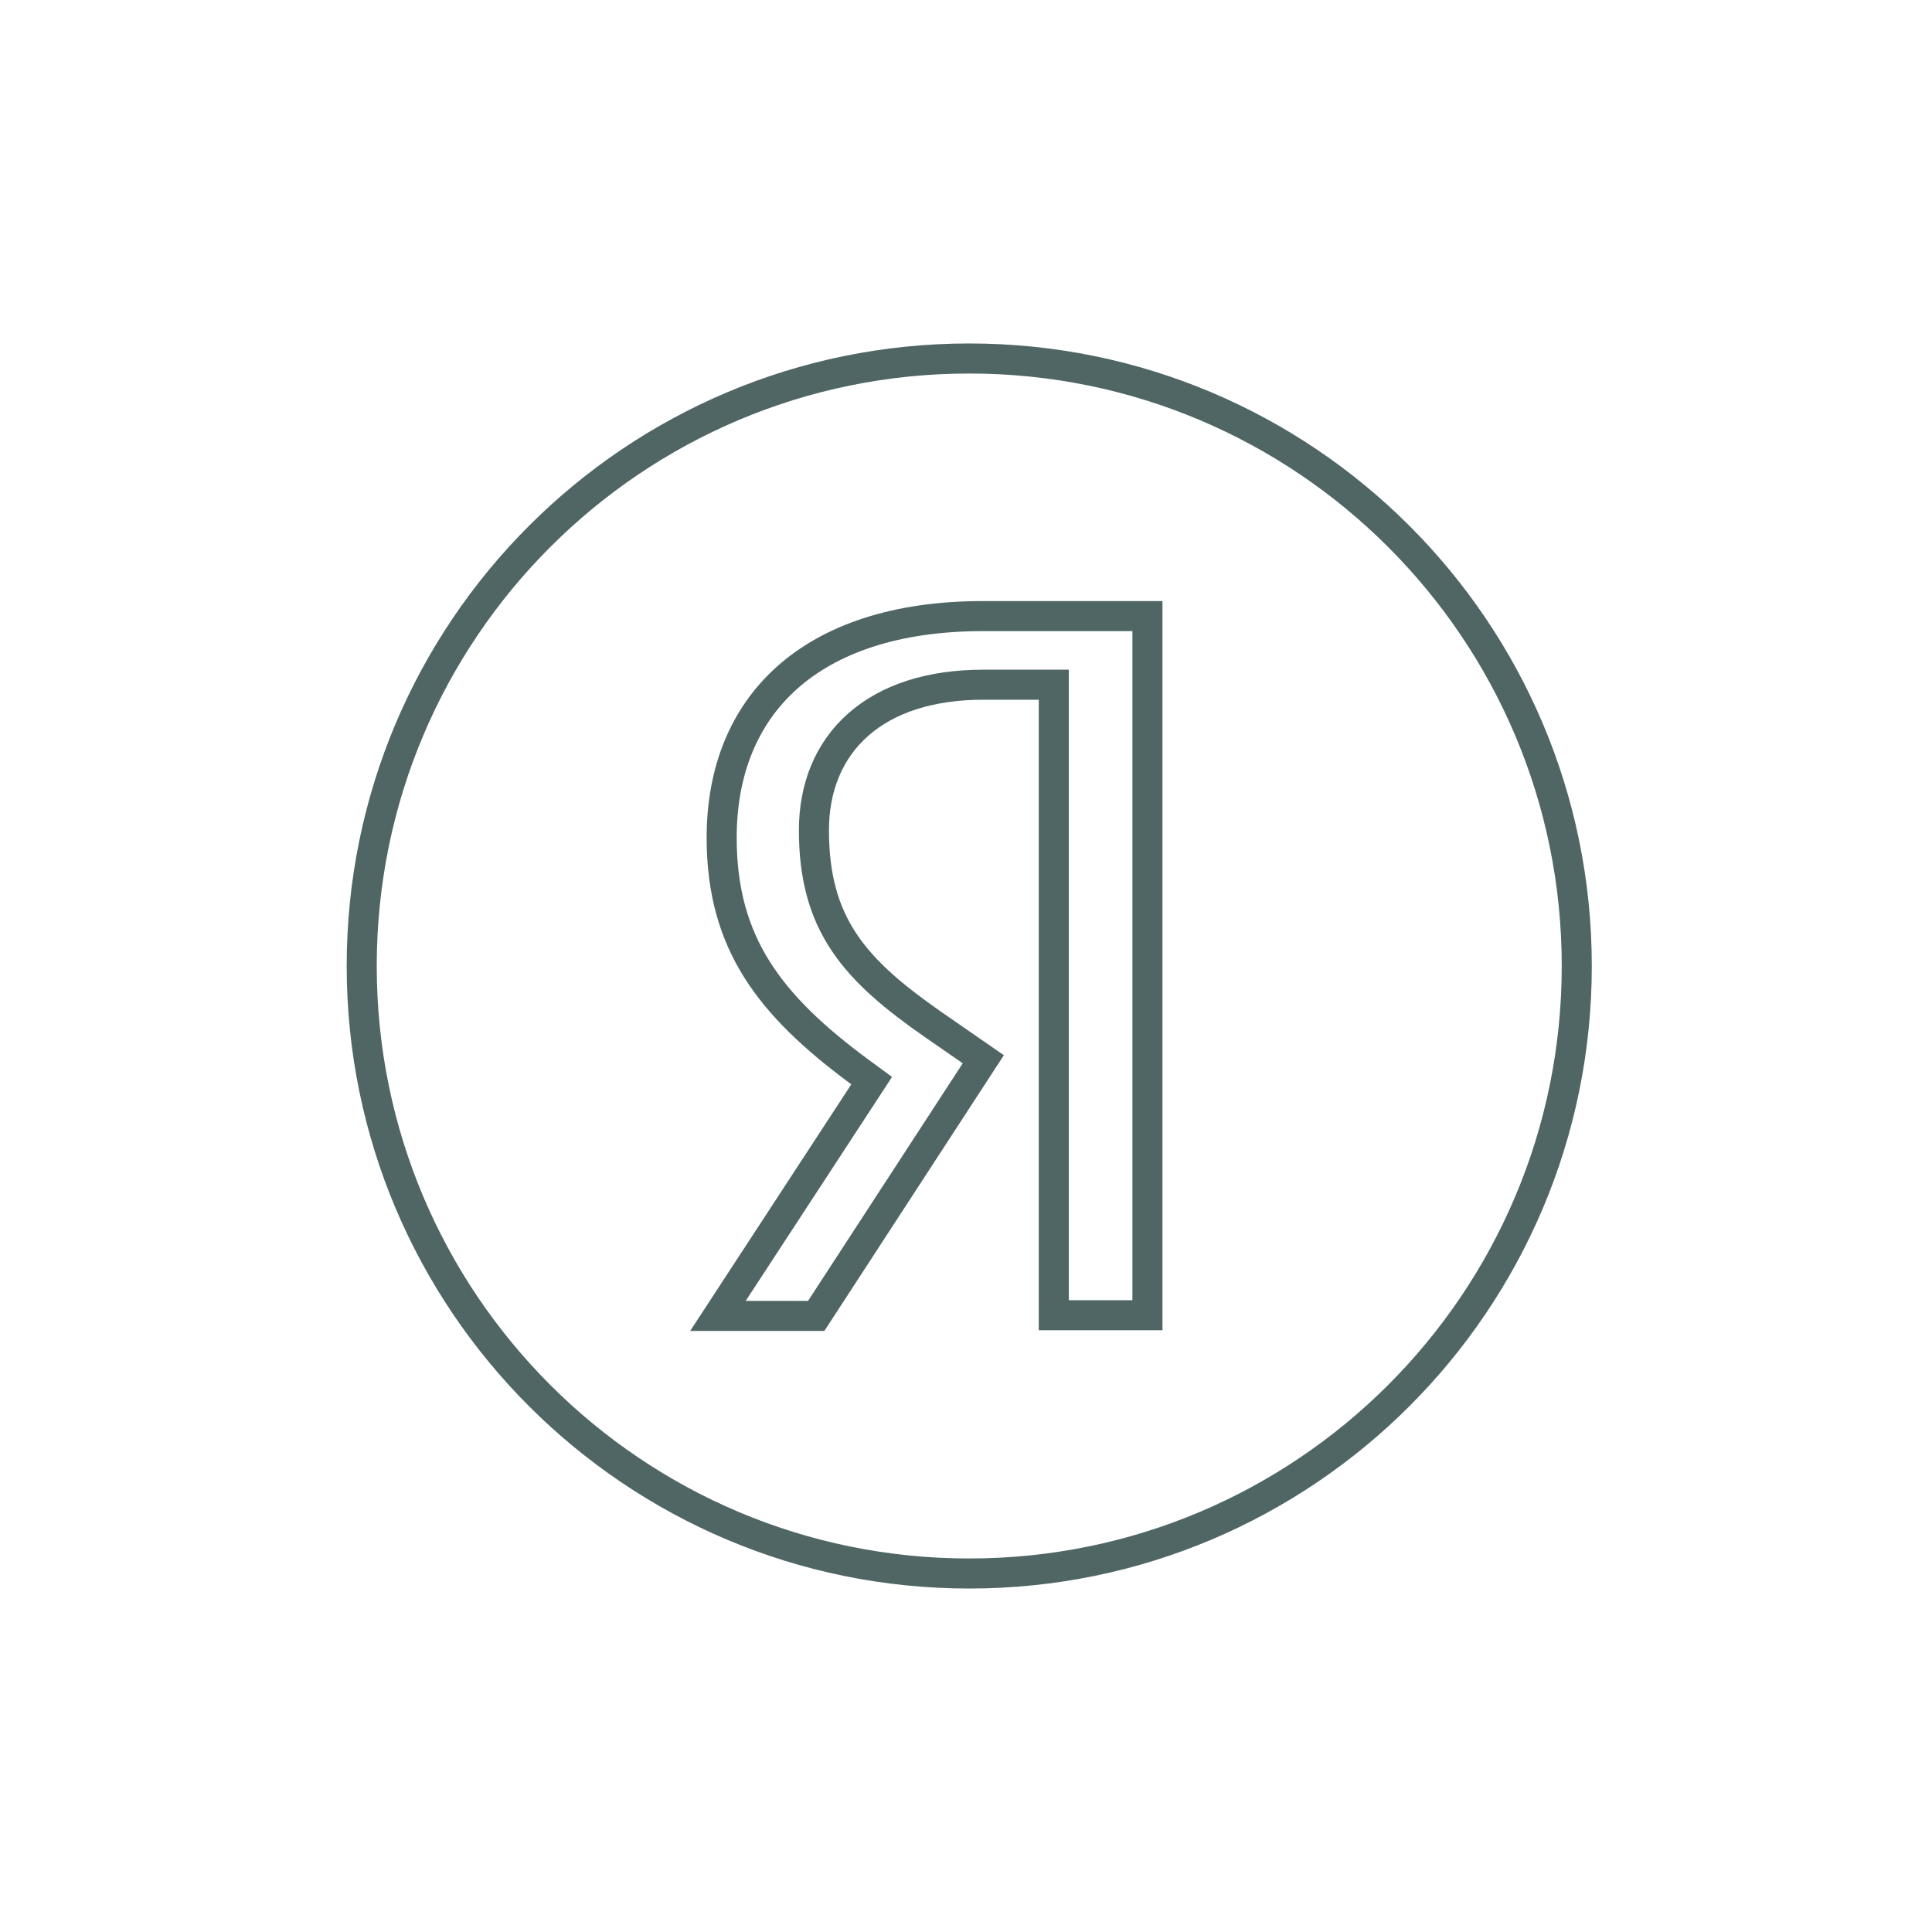
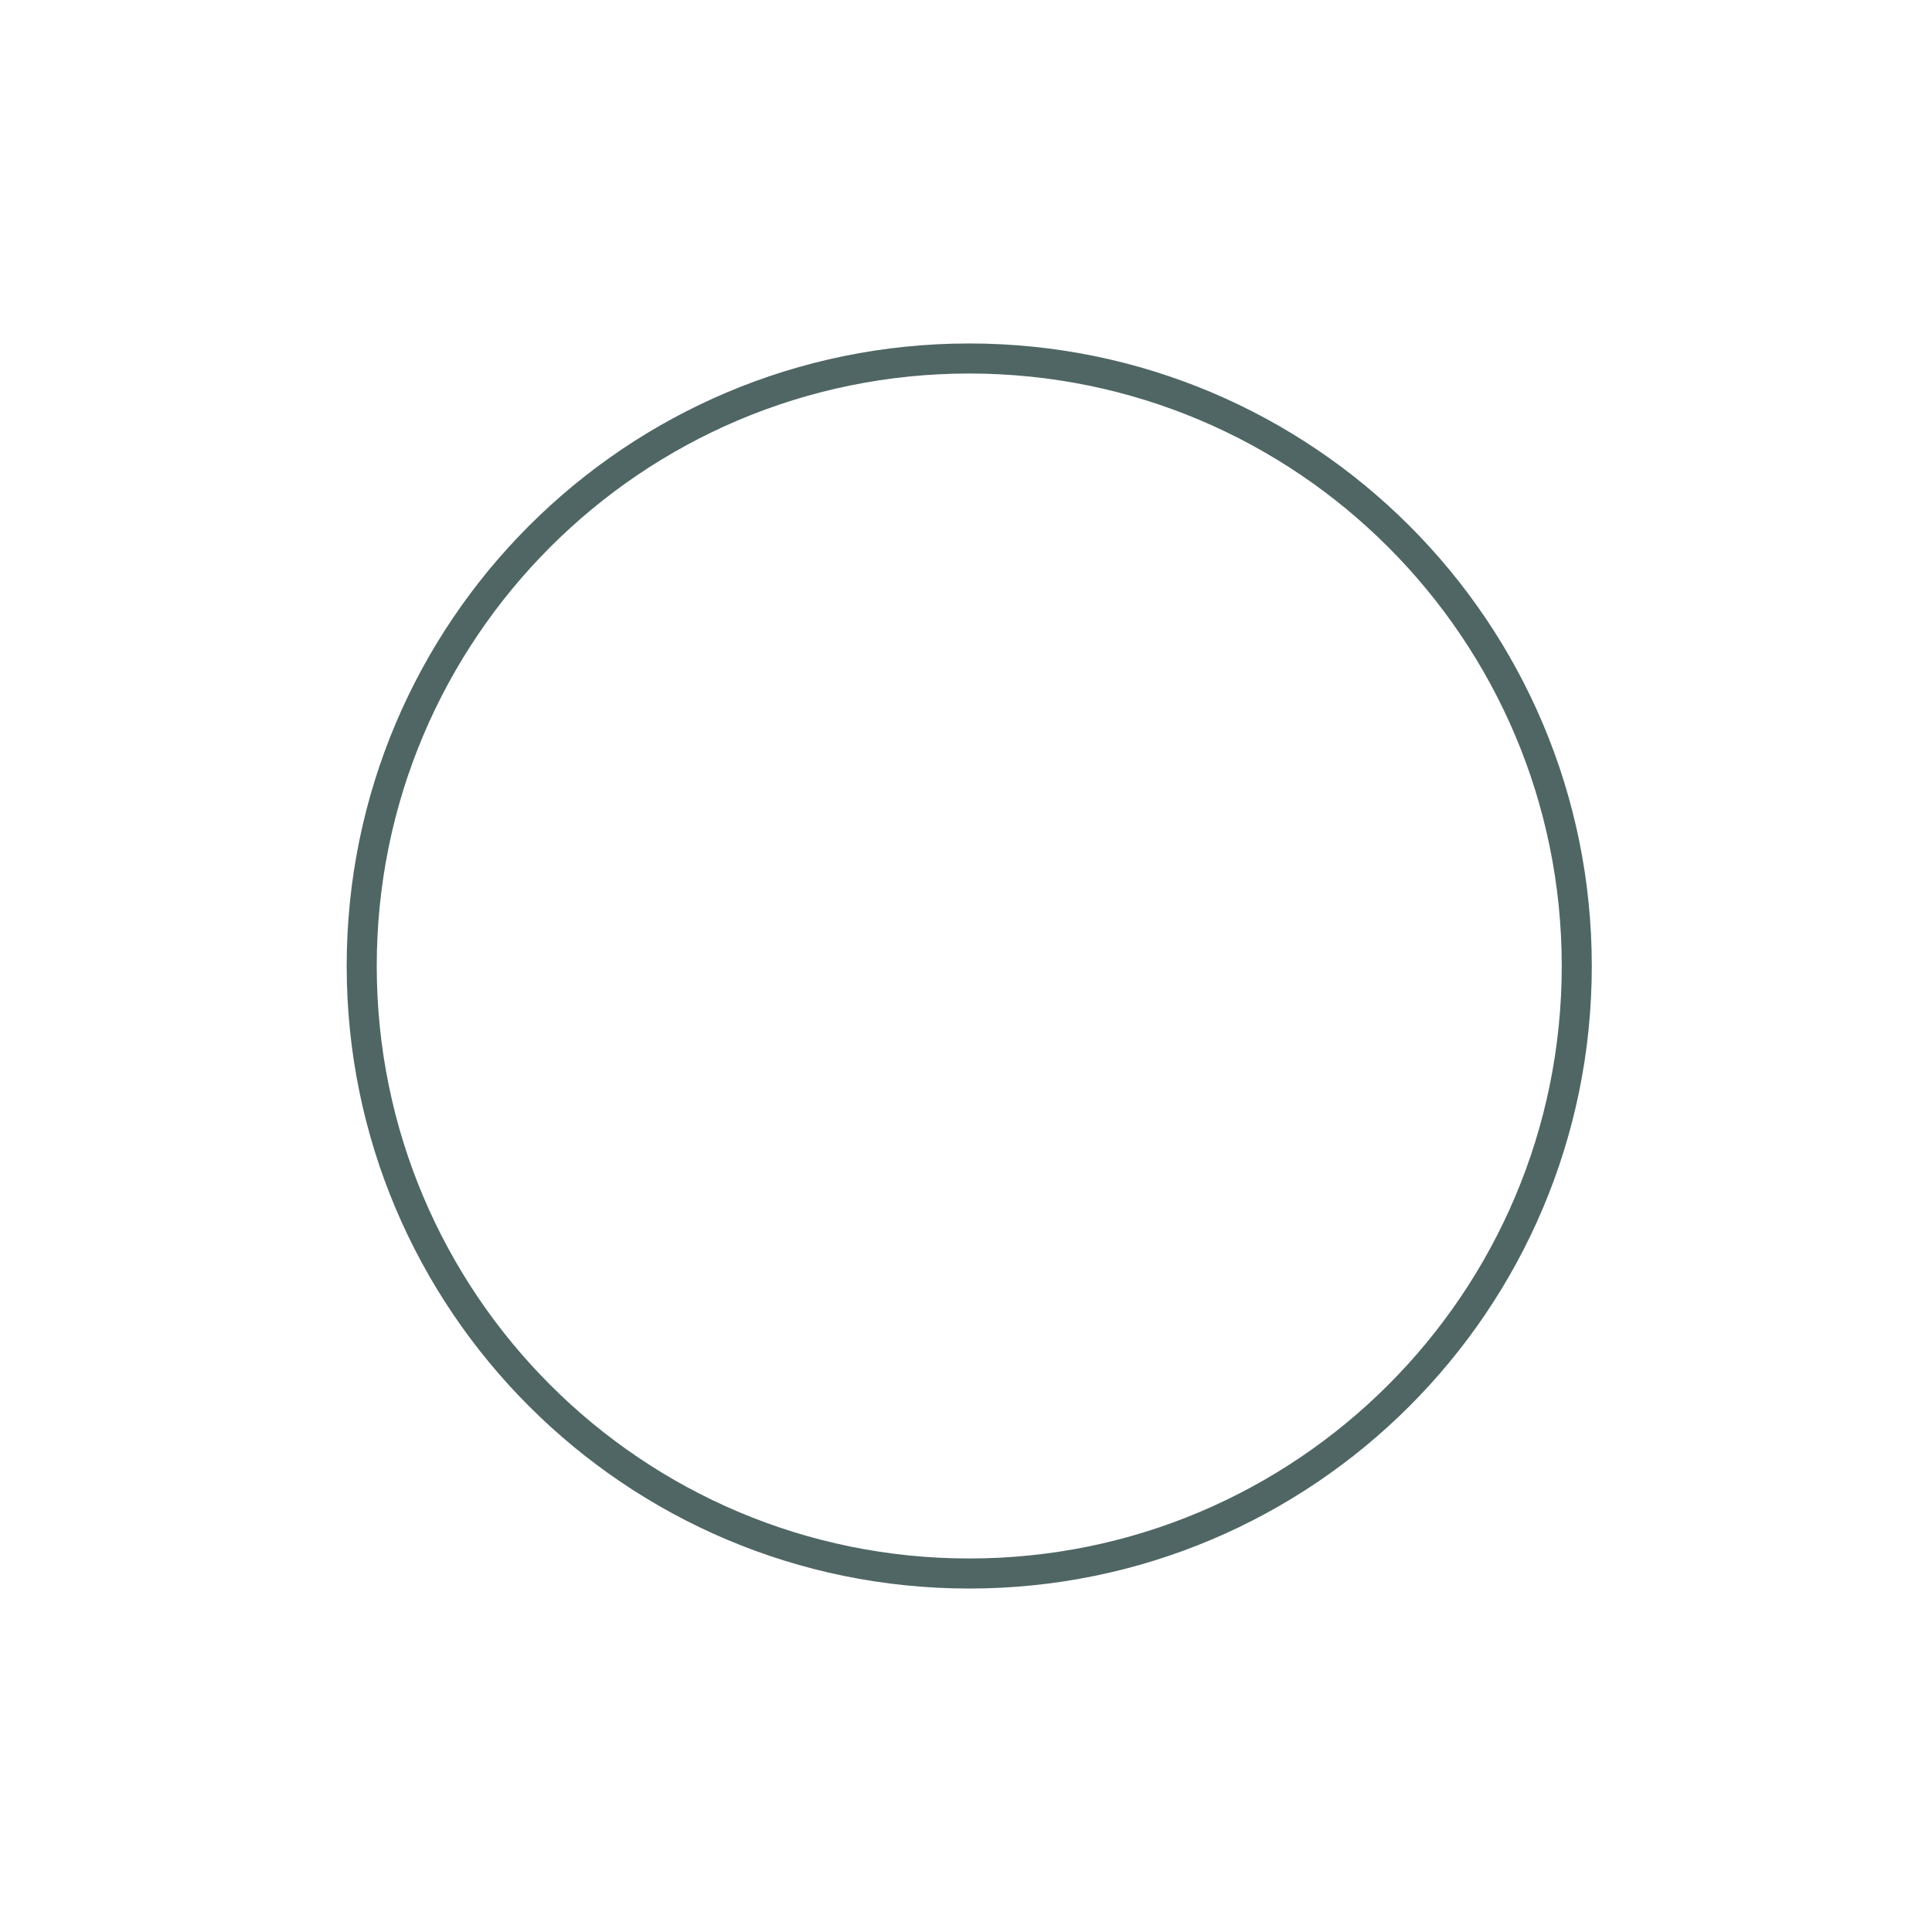
<svg xmlns="http://www.w3.org/2000/svg" width="45" height="45" viewBox="0 0 45 45" fill="none">
  <path d="M22.575 8.35C30.389 8.35 36.726 14.685 36.726 22.5C36.726 30.315 30.389 36.65 22.575 36.65C14.759 36.65 8.425 30.315 8.425 22.5C8.425 14.685 14.759 8.35 22.575 8.35Z" stroke="#4F6664" stroke-width="0.7" />
-   <path d="M22.893 14.35H26.726V30.634H24.545V15.948H22.908C21.671 15.948 20.679 16.271 19.992 16.876C19.3 17.486 18.958 18.348 18.958 19.337C18.958 20.414 19.185 21.237 19.666 21.955C20.139 22.661 20.84 23.239 21.727 23.858L21.729 23.859L22.903 24.672L19.011 30.65H16.722L20.122 25.447L20.303 25.17L20.036 24.974C18.972 24.19 18.169 23.437 17.63 22.579C17.096 21.729 16.809 20.756 16.809 19.51C16.809 17.955 17.333 16.679 18.329 15.788C19.329 14.893 20.846 14.35 22.893 14.35Z" stroke="#4F6664" stroke-width="0.7" />
</svg>